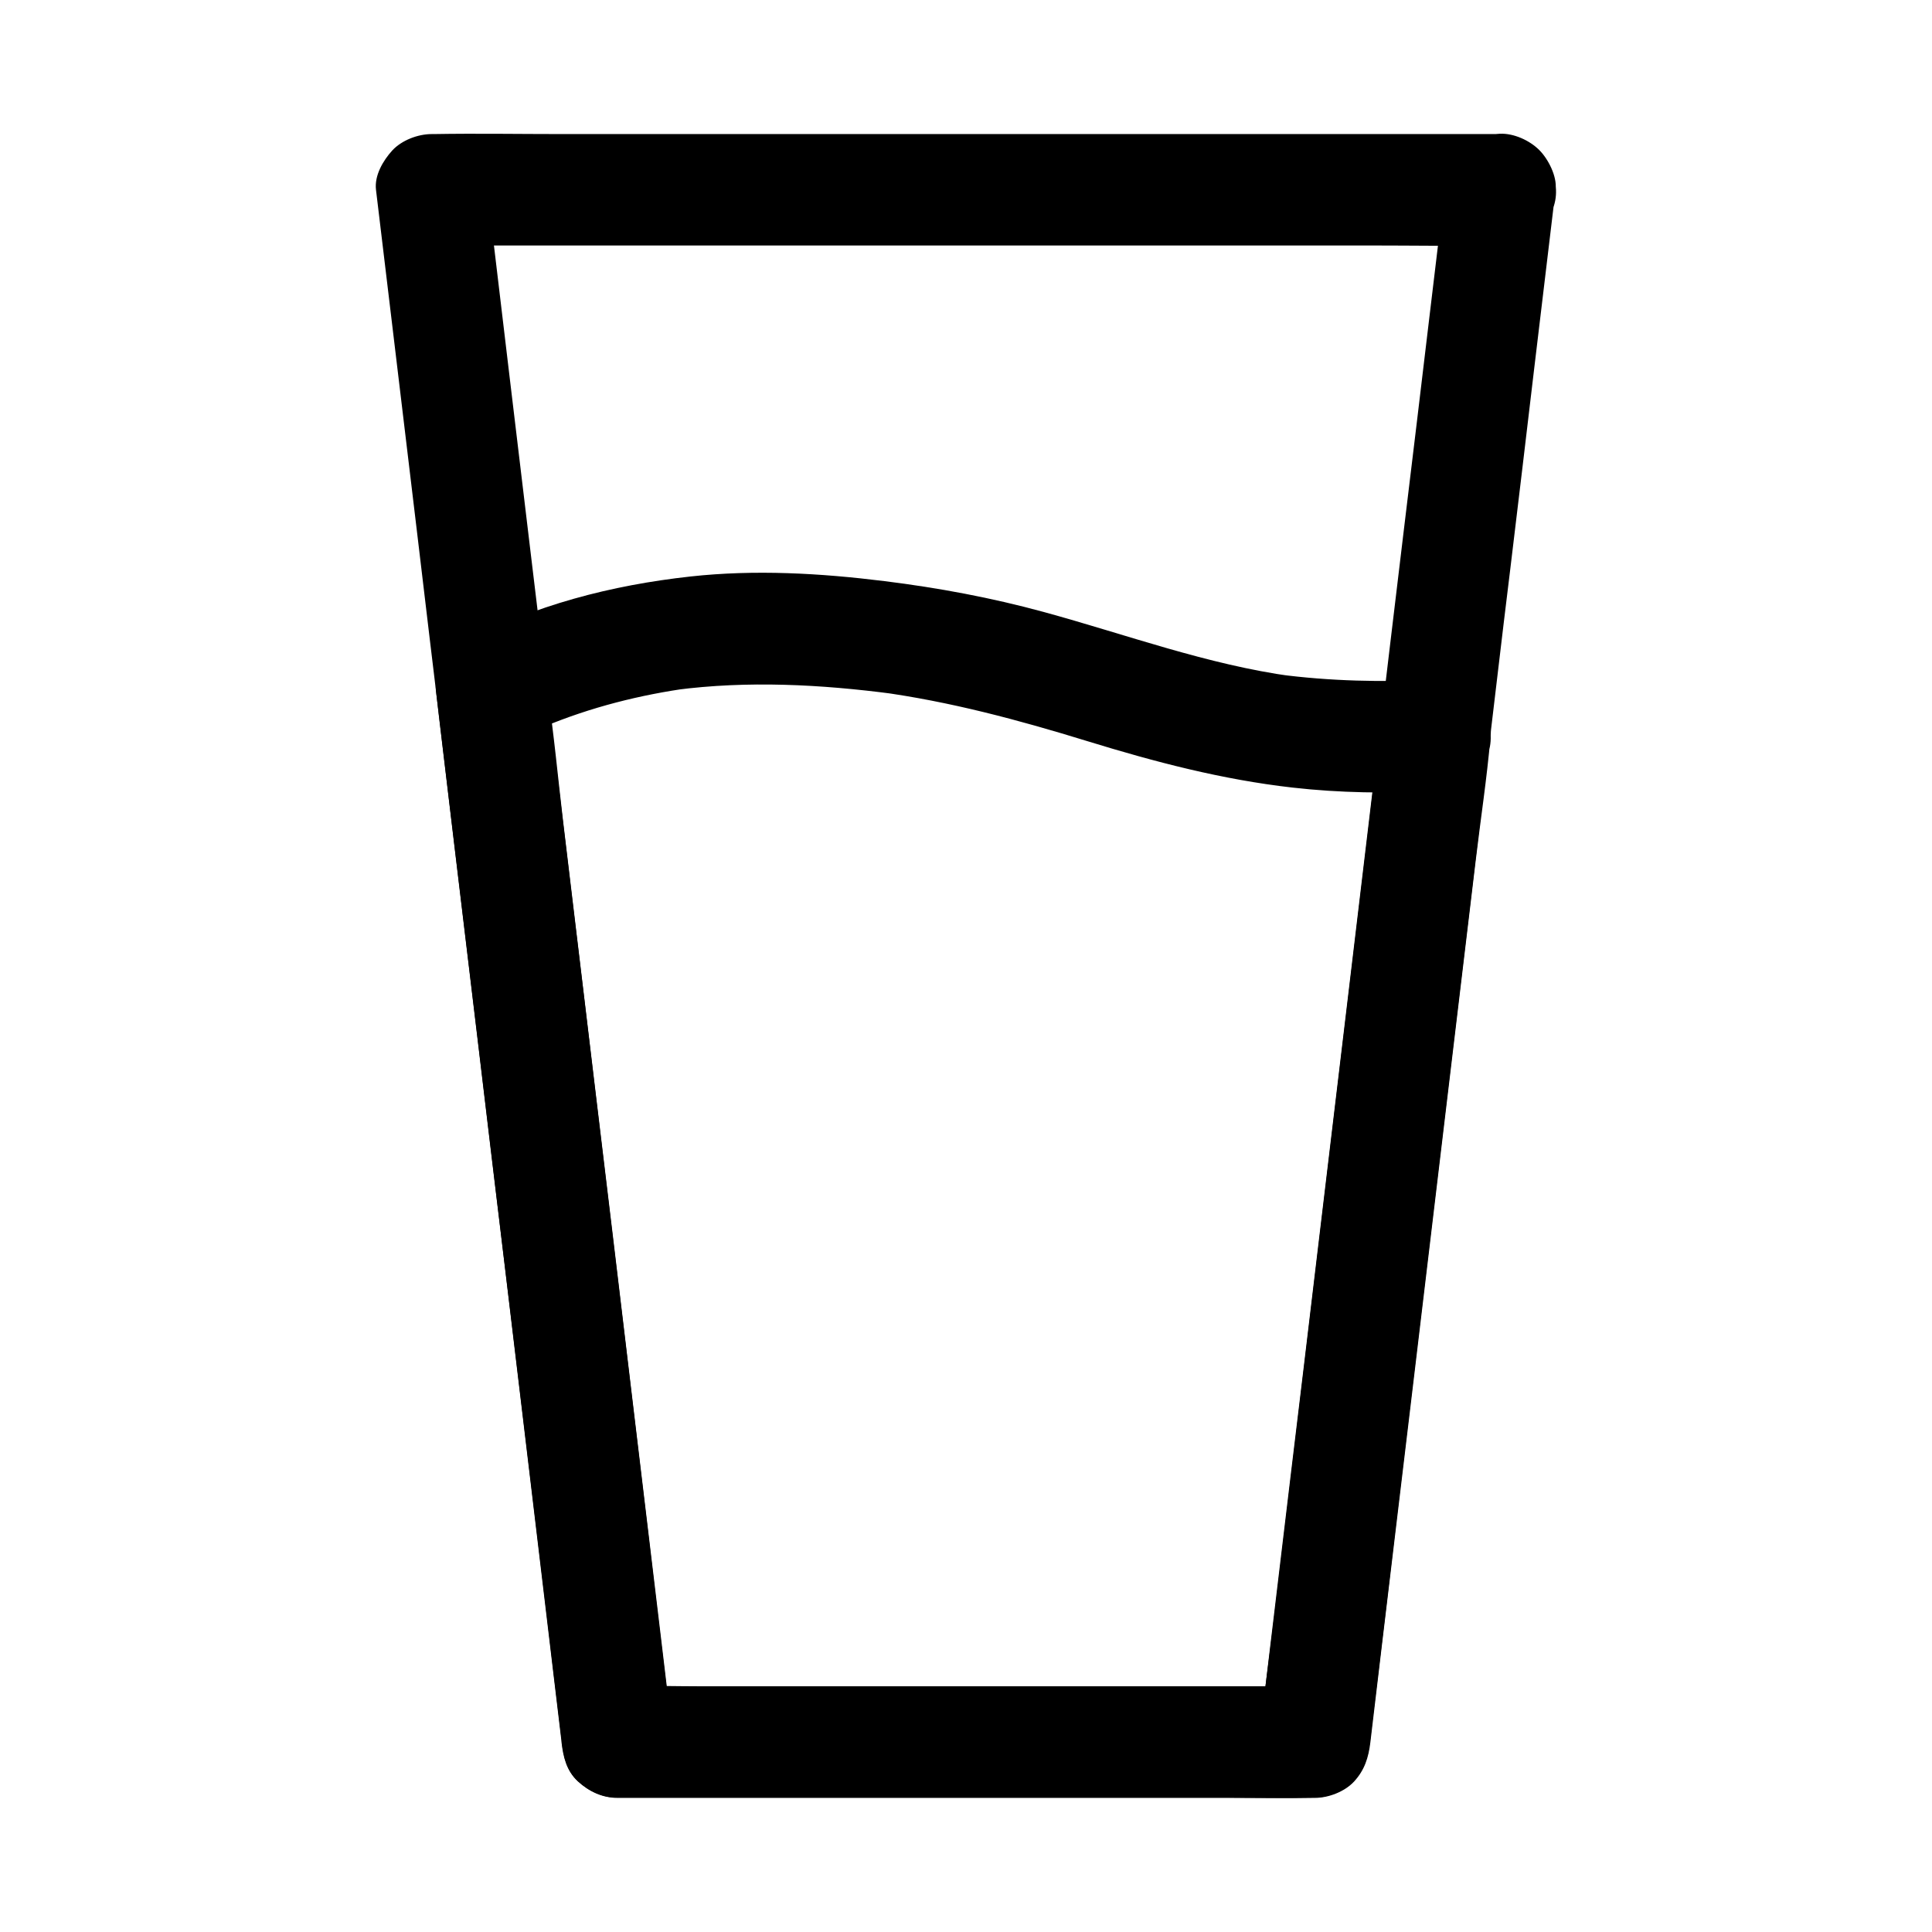
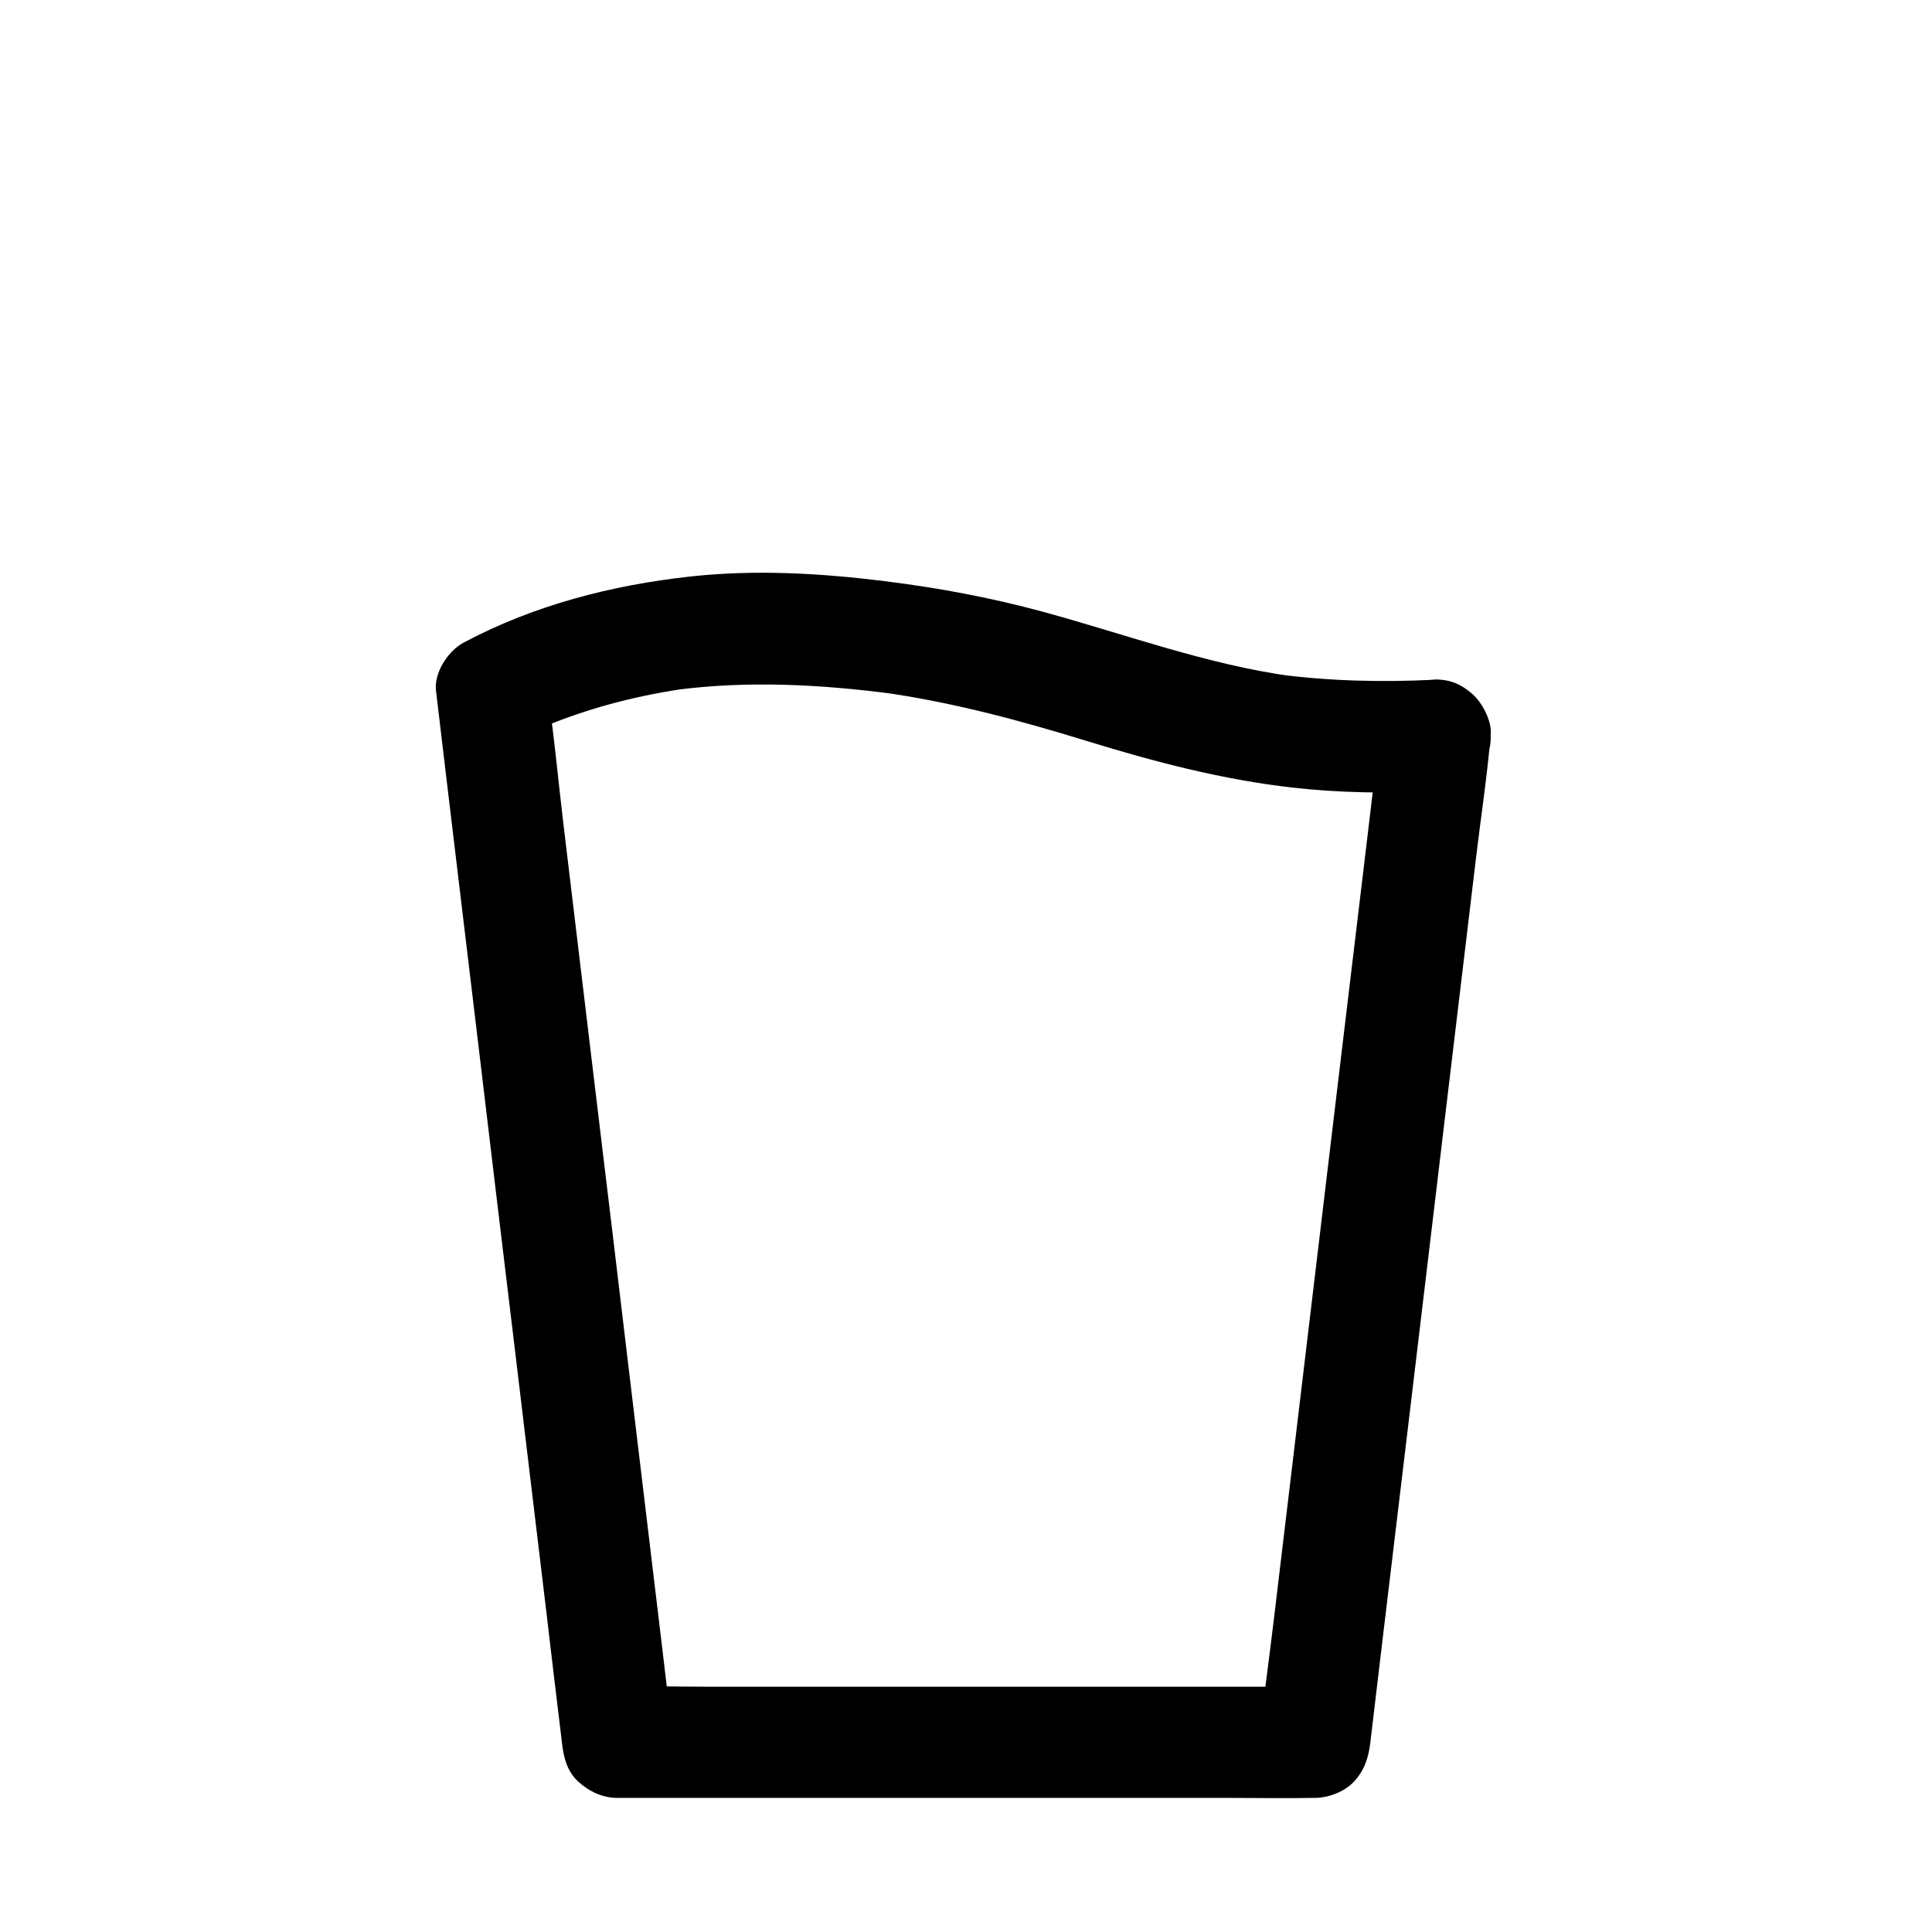
<svg xmlns="http://www.w3.org/2000/svg" fill="#000000" width="800px" height="800px" version="1.1" viewBox="144 144 512 512">
  <g>
    <path d="m509.57 338.89c-1.031 8.855-2.117 17.664-3.148 26.52-2.559 21.207-5.066 42.461-7.625 63.664-3.051 25.684-6.148 51.363-9.199 77.047-2.656 22.238-5.312 44.43-7.969 66.668-1.277 10.824-2.856 21.598-3.887 32.473 0 0.148-0.051 0.297-0.051 0.492 4.922-4.922 9.84-9.84 14.762-14.762h-18.352-44.082-53.332-46.148c-7.527 0-15.055-0.246-22.535 0h-0.297c4.922 4.922 9.84 9.84 14.762 14.762-1.082-9.25-2.215-18.449-3.297-27.699-2.656-22.141-5.312-44.328-7.969-66.469-3.199-26.812-6.394-53.629-9.645-80.441-2.805-23.273-5.559-46.492-8.363-69.766-1.328-11.219-2.363-22.582-4.035-33.801 0-0.148-0.051-0.297-0.051-0.492-2.461 4.231-4.871 8.512-7.332 12.742 3.246-1.723 6.543-3.297 9.938-4.723-1.18 0.492-2.363 0.984-3.543 1.477 12.398-5.164 25.484-8.461 38.77-10.281-1.328 0.195-2.609 0.344-3.938 0.543 19.141-2.508 38.574-1.477 57.664 1.031-1.328-0.195-2.609-0.344-3.938-0.543 18.941 2.559 37.246 7.477 55.449 13.086 17.91 5.512 35.719 10.184 54.367 12.301 12.547 1.426 25.141 1.574 37.738 0.934 7.676-0.395 15.152-6.496 14.762-14.762-0.344-7.676-6.496-15.203-14.762-14.762-13.875 0.688-27.797 0.395-41.574-1.426 1.328 0.195 2.609 0.344 3.938 0.543-22.73-3.102-44.082-11.07-66.074-17.074-13.875-3.789-27.898-6.394-42.164-8.168-17.023-2.117-34.34-3.102-51.414-1.23-20.961 2.312-41.426 7.578-60.121 17.516-4.133 2.215-7.871 7.922-7.332 12.742 1.082 9.25 2.215 18.449 3.297 27.699 2.656 22.141 5.312 44.328 7.969 66.469 3.199 26.812 6.394 53.629 9.645 80.441 2.805 23.273 5.559 46.492 8.363 69.766 1.328 11.266 2.656 22.535 4.035 33.801 0 0.148 0.051 0.297 0.051 0.492 0.441 3.887 1.277 7.625 4.328 10.43 2.902 2.656 6.445 4.328 10.43 4.328h18.352 44.082 53.332 46.148c7.527 0 15.055 0.148 22.535 0h0.297c3.641 0 7.922-1.625 10.43-4.328 2.805-3.051 3.836-6.348 4.328-10.43 1.031-8.855 2.117-17.664 3.148-26.52 2.559-21.207 5.066-42.461 7.625-63.664 3.051-25.684 6.148-51.363 9.199-77.047 2.656-22.238 5.312-44.43 7.969-66.668 1.277-10.773 2.953-21.598 3.887-32.473 0-0.148 0.051-0.297 0.051-0.492 0.395-3.492-1.969-8.07-4.328-10.43-2.559-2.559-6.742-4.477-10.43-4.328-3.836 0.148-7.773 1.426-10.43 4.328-2.809 3.106-3.84 6.352-4.285 10.484z" />
-     <path d="m526.84 194.34c-1.328 11.07-2.656 22.188-3.984 33.258-2.262 18.992-4.527 37.984-6.84 56.973-1.18 9.84-2.363 19.73-3.543 29.57-1.082 9.152-2.164 18.254-3.297 27.406-1.082 9.199-2.215 18.402-3.297 27.602-1.918 16.234-3.887 32.473-5.805 48.66-2.363 19.633-4.676 39.211-7.035 58.844-2.312 19.434-4.625 38.82-6.988 58.254-1.82 15.352-3.691 30.699-5.512 46.051-0.934 7.871-1.871 15.742-2.805 23.664-0.051 0.344-0.098 0.688-0.148 1.031l14.762-14.762h-18.352-44.082-53.332-46.148c-7.527 0-15.055-0.246-22.535 0h-0.297l14.762 14.762c-0.641-5.266-1.23-10.48-1.871-15.742-1.625-13.48-3.246-27.012-4.82-40.492-2.215-18.402-4.379-36.801-6.594-55.203-2.41-19.977-4.773-39.902-7.184-59.875-2.164-18.156-4.328-36.359-6.543-54.516-1.574-13.039-3.102-26.074-4.676-39.113-0.59-4.871-1.18-9.789-1.77-14.66-1.379-11.465-2.754-22.926-4.133-34.34-1.918-15.891-3.789-31.785-5.707-47.676-1.871-15.695-3.738-31.391-5.609-47.086-0.098-0.887-0.195-1.77-0.297-2.656l-14.762 14.762h28.289 67.602 81.723 70.848c11.414 0 22.828 0.195 34.242 0h0.492c7.723 0 15.105-6.789 14.762-14.762-0.344-8.02-6.496-14.762-14.762-14.762h-28.289-67.602-81.723-70.848c-11.414 0-22.828-0.195-34.242 0h-0.492c-3.641 0-7.922 1.625-10.43 4.328-2.461 2.707-4.773 6.641-4.328 10.43 1.426 11.758 2.805 23.52 4.231 35.277 2.164 18.203 4.379 36.406 6.543 54.613 1.18 9.938 2.363 19.875 3.543 29.766 0.836 6.887 1.672 13.777 2.461 20.715 1.328 11.266 2.707 22.582 4.035 33.852 2.066 17.219 4.133 34.441 6.199 51.711 2.363 19.828 4.723 39.656 7.133 59.484 2.262 19.09 4.574 38.18 6.84 57.27 1.77 15.008 3.59 30.012 5.363 44.969 0.887 7.578 1.82 15.105 2.707 22.68 0.051 0.344 0.098 0.688 0.098 0.984 0.441 3.887 1.277 7.625 4.328 10.43 2.902 2.656 6.445 4.328 10.43 4.328h18.352 44.082 53.332 46.148c7.527 0 15.055 0.148 22.535 0h0.297c3.641 0 7.922-1.625 10.43-4.328 2.805-3.051 3.836-6.348 4.328-10.43 0.641-5.461 1.277-10.875 1.969-16.336 1.672-13.922 3.344-27.797 4.969-41.723 2.262-18.793 4.477-37.59 6.742-56.383 2.363-19.875 4.773-39.754 7.133-59.629 2.066-17.367 4.184-34.785 6.25-52.152 1.328-11.266 2.707-22.484 4.035-33.75 0.887-7.43 1.77-14.906 2.656-22.336 1.133-9.543 2.262-19.09 3.445-28.633 2.117-17.613 4.231-35.18 6.297-52.793 1.82-15.055 3.59-30.109 5.41-45.215 0.098-0.836 0.195-1.625 0.297-2.461 0.395-3.492-1.969-8.07-4.328-10.43-2.559-2.559-6.742-4.477-10.43-4.328-3.836 0.148-7.773 1.426-10.43 4.328-2.754 3.188-3.738 6.438-4.231 10.57z" />
  </g>
</svg>